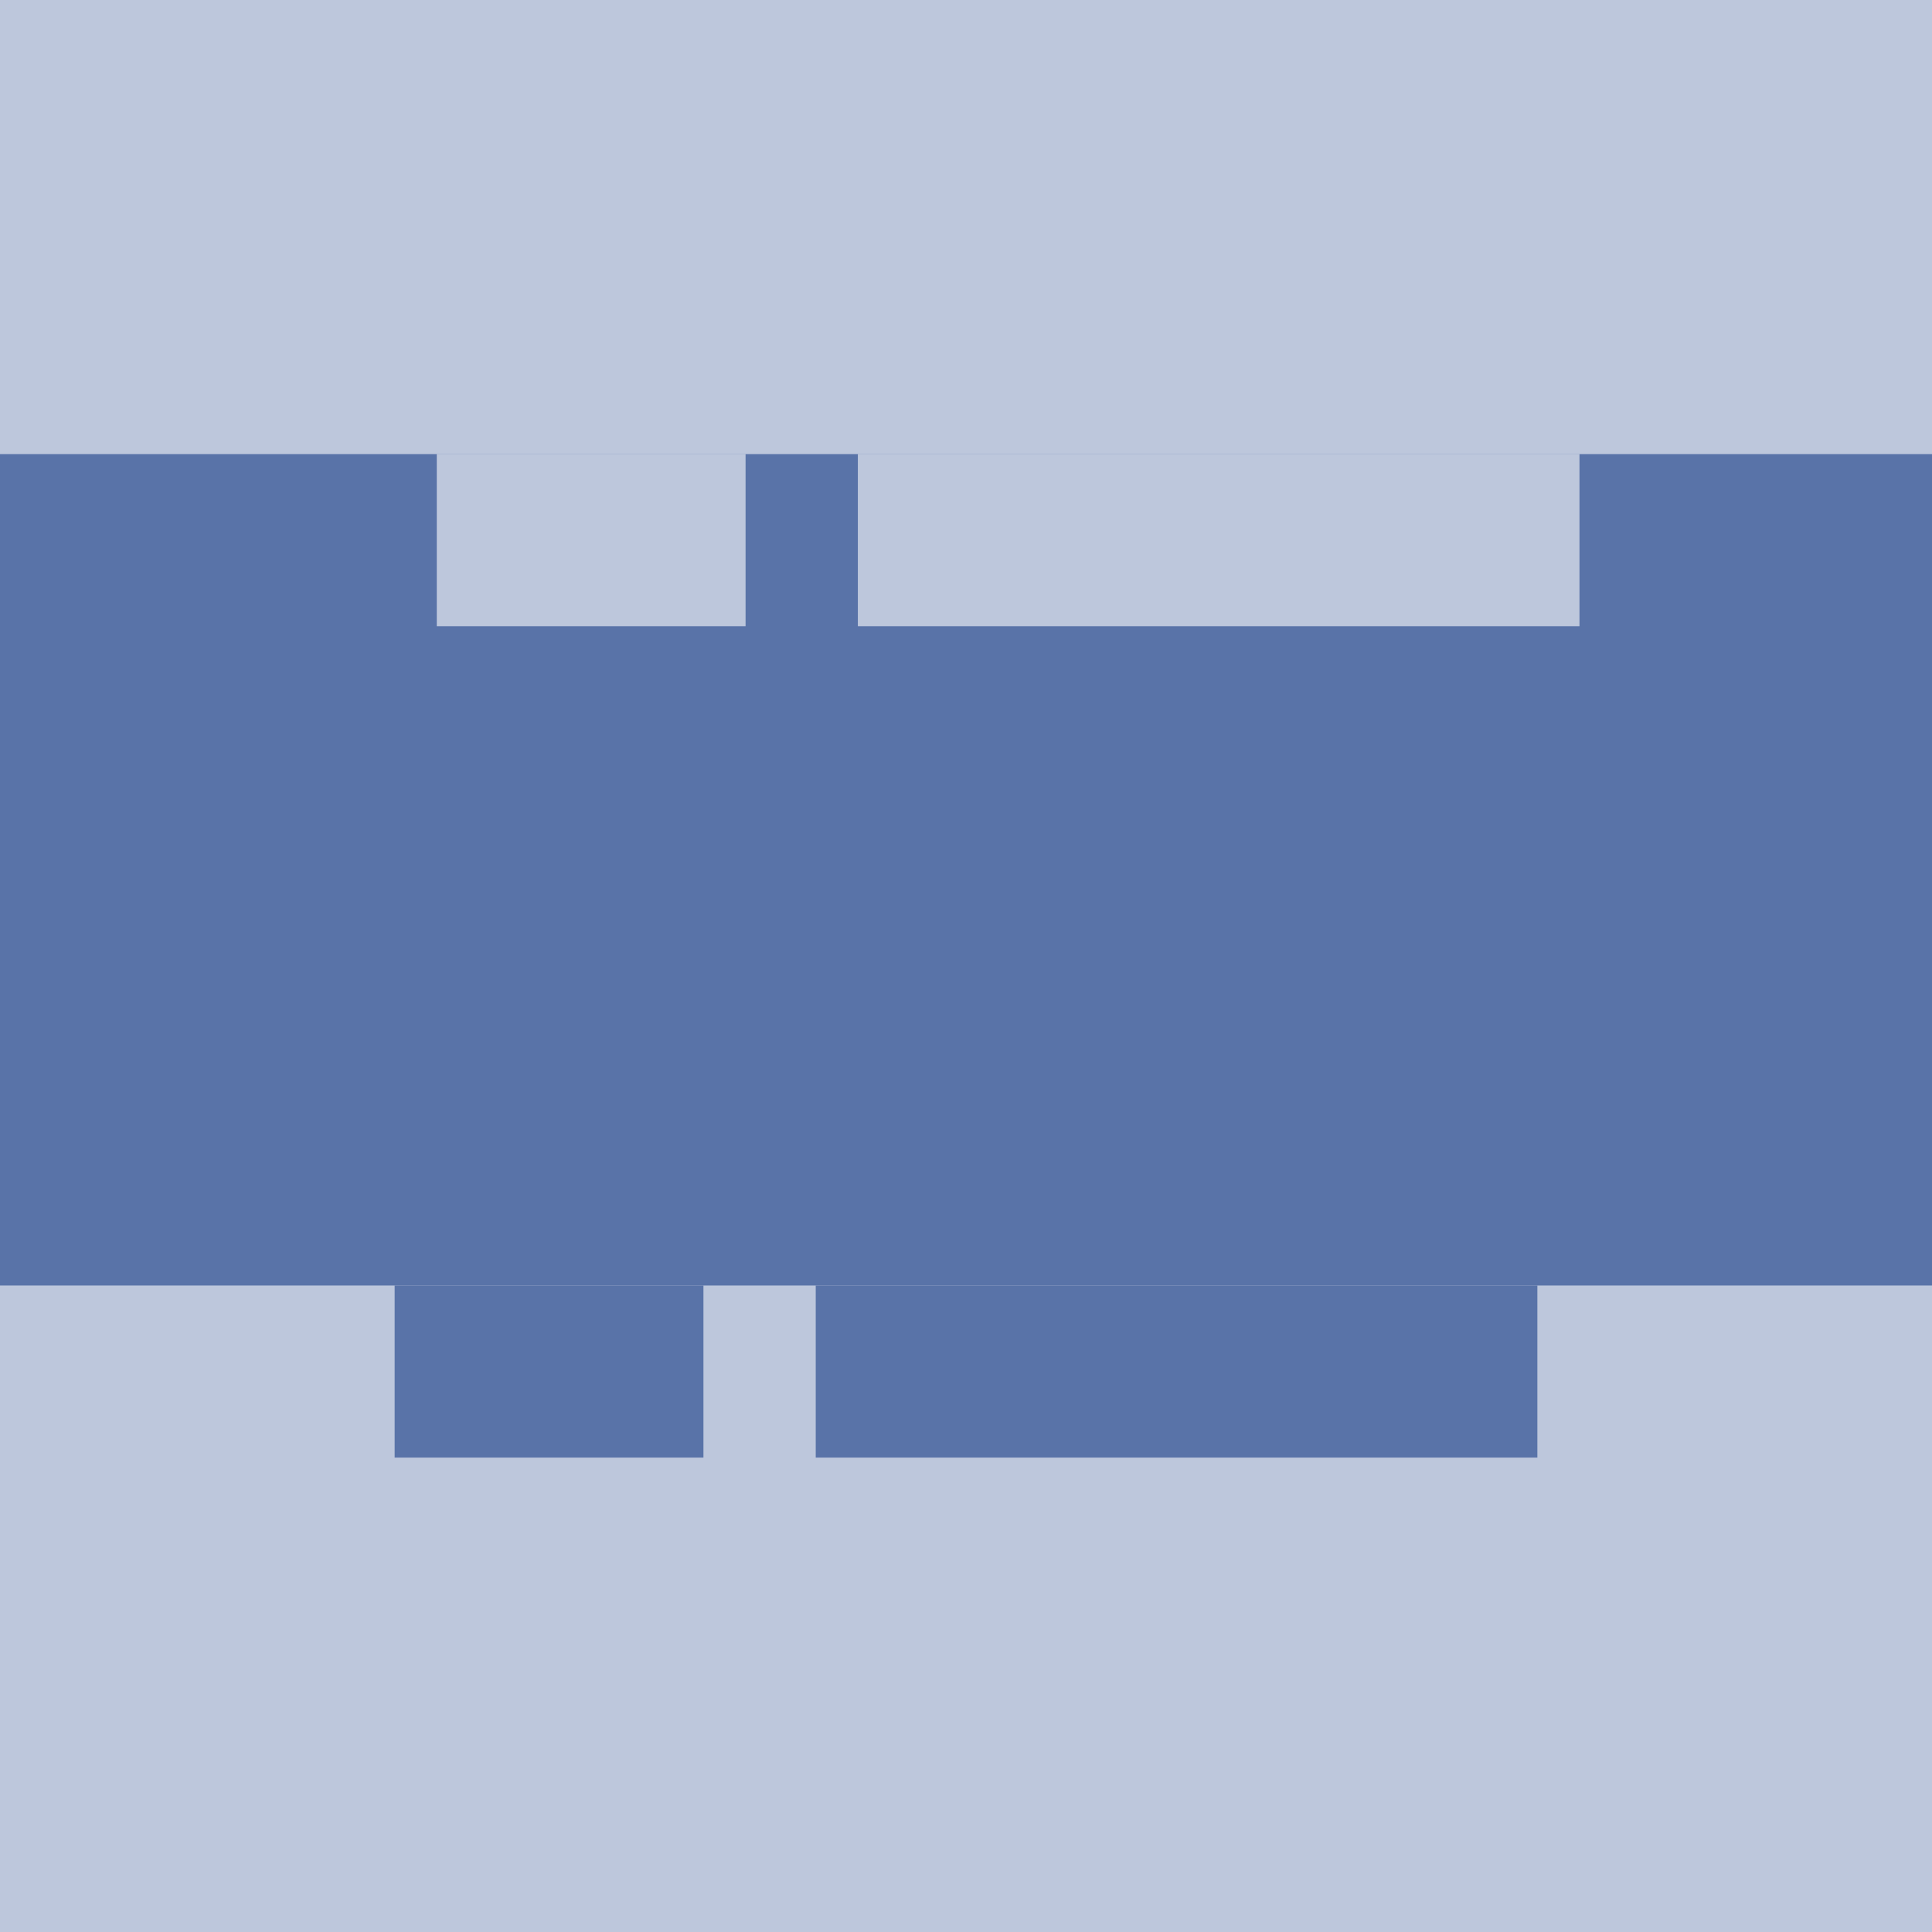
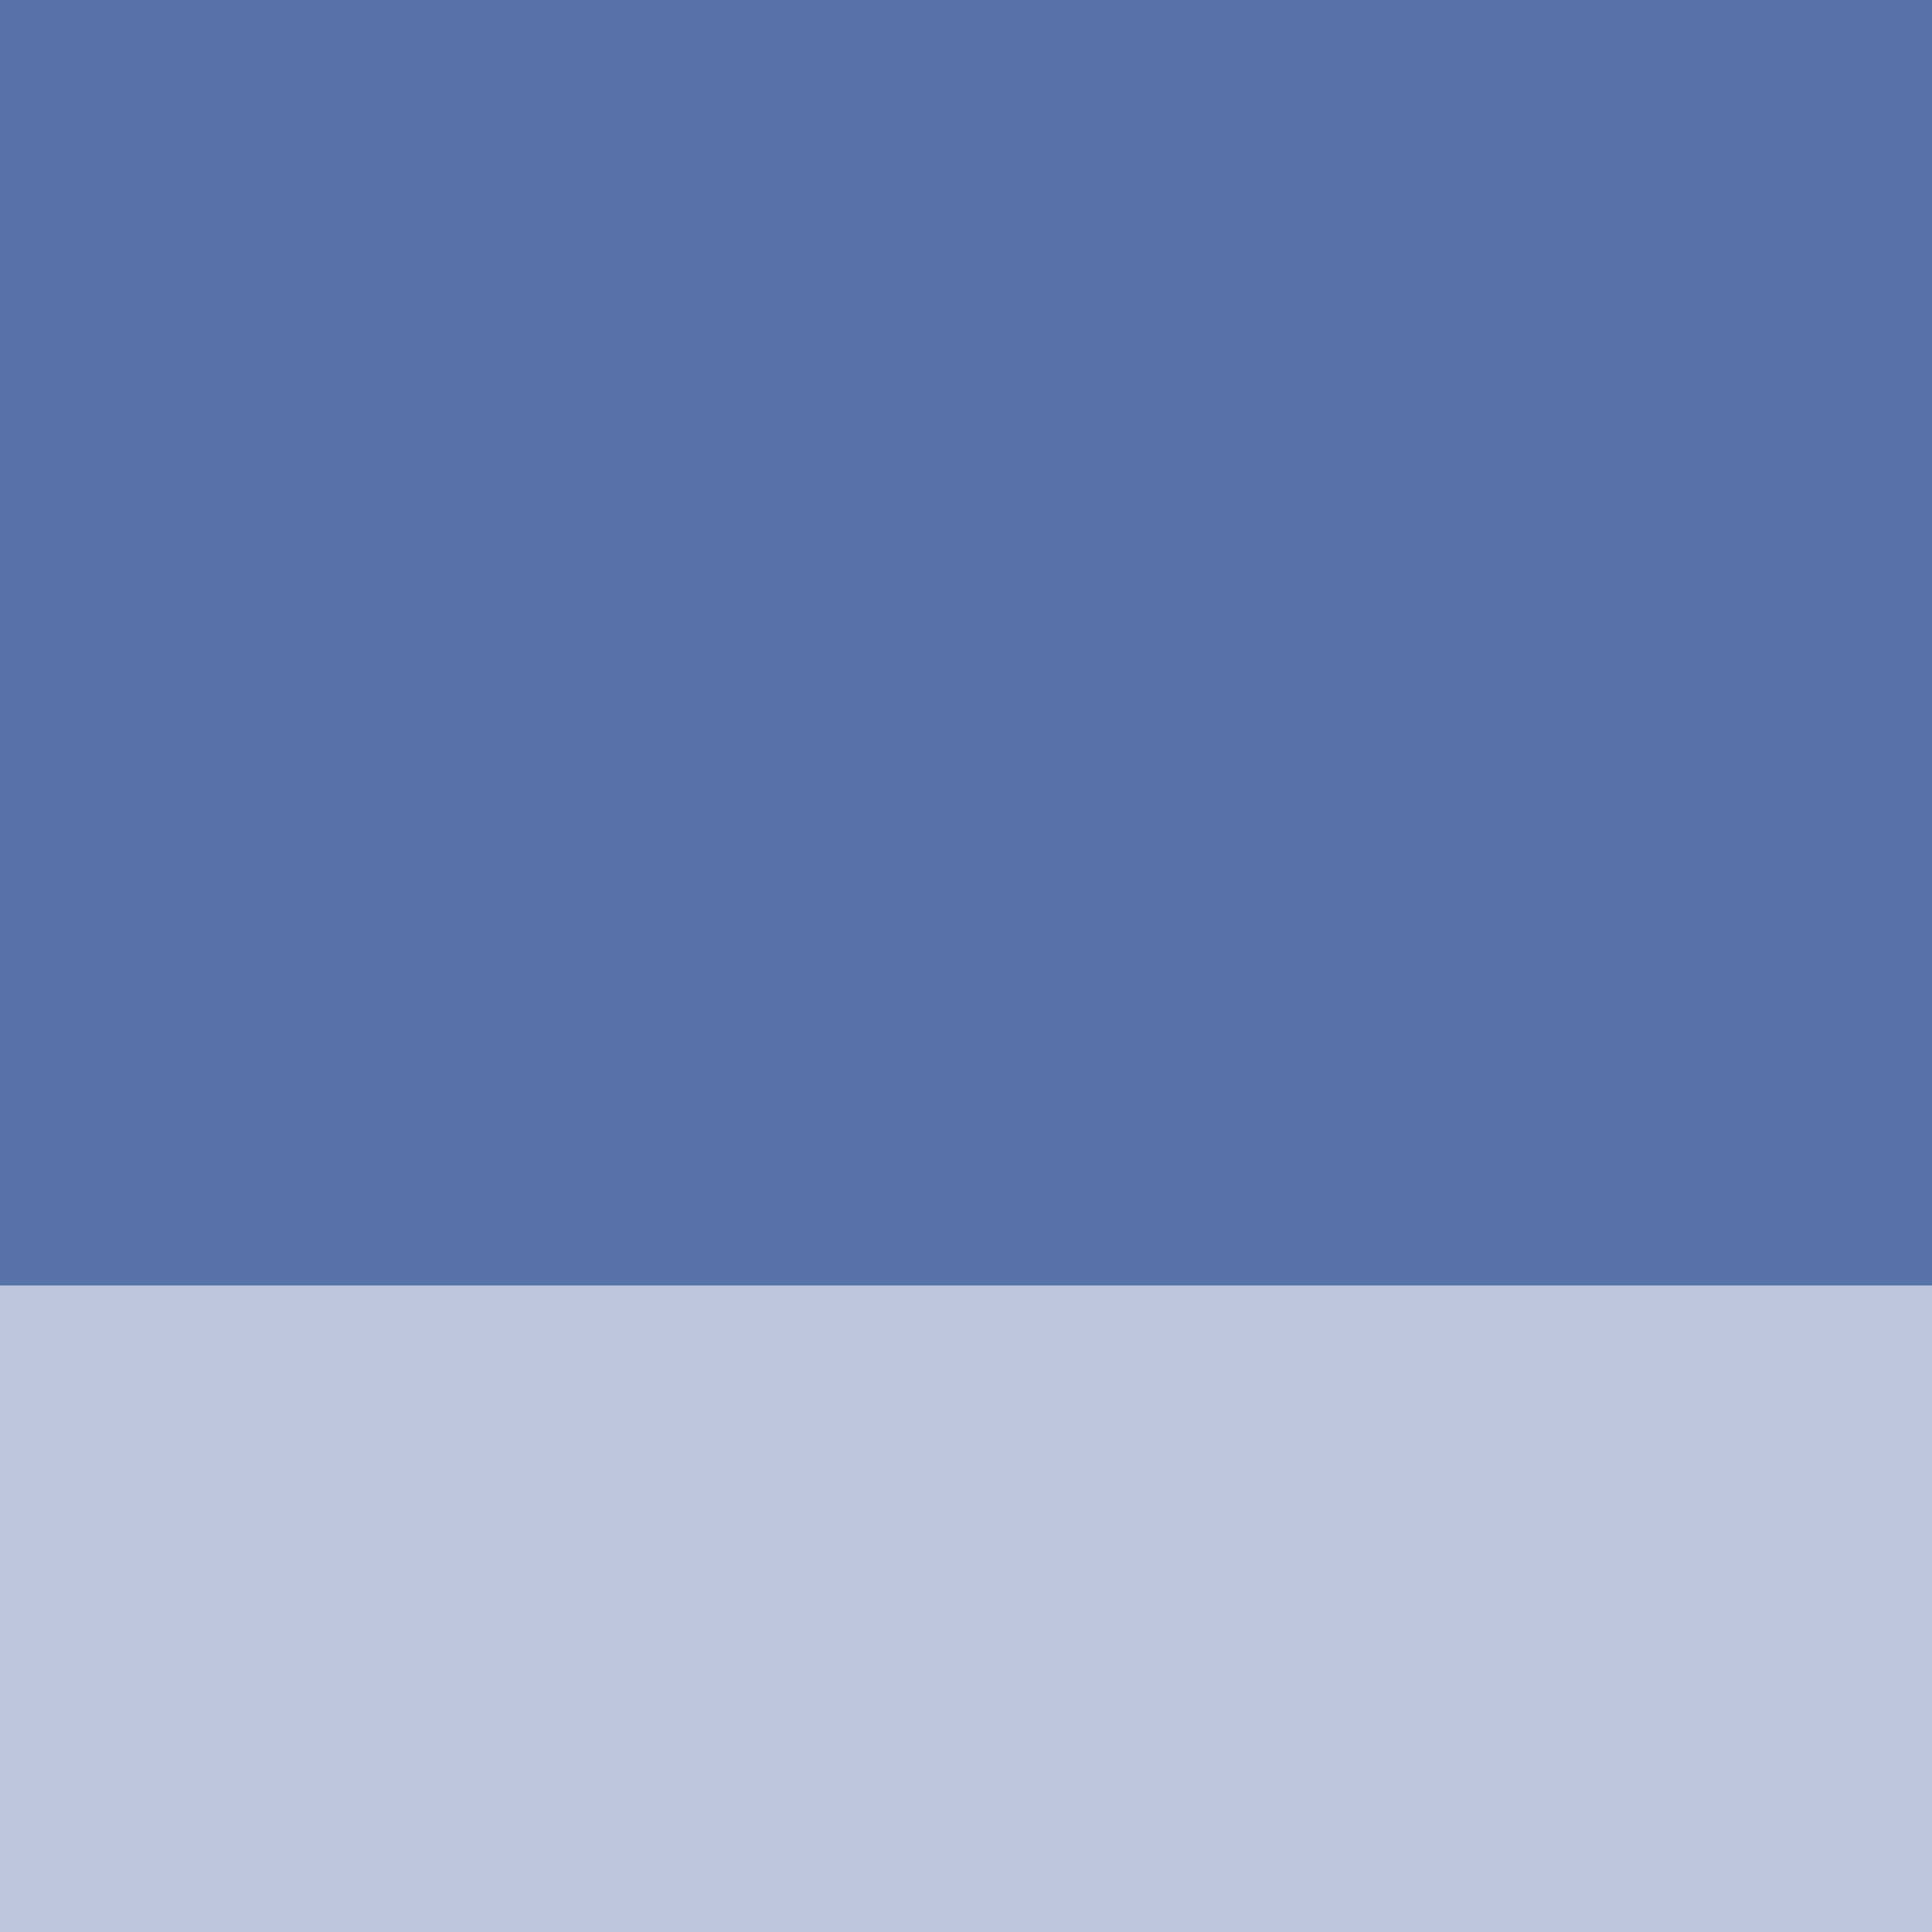
<svg xmlns="http://www.w3.org/2000/svg" version="1.1" id="Livello_1" x="0px" y="0px" width="130px" height="130px" viewBox="0 0 130 130" enable-background="new 0 0 130 130" xml:space="preserve">
  <rect fill="#5973A8" width="130" height="130" />
-   <rect y="0" opacity="0.6" fill="#FFFFFF" enable-background="new    " width="130" height="30.557" />
-   <rect x="57.723" y="30.557" opacity="0.6" fill="#FFFFFF" enable-background="new    " width="48.557" height="11.579" />
  <rect x="0" y="86.499" opacity="0.6" fill="#FFFFFF" enable-background="new    " width="130" height="43.501" />
-   <rect x="29.39" y="30.557" opacity="0.6" fill="#FFFFFF" enable-background="new    " width="20.778" height="11.579" />
-   <rect x="54.889" y="86.499" fill="#5973A8" width="48.557" height="11.579" />
-   <rect x="26.555" y="86.499" fill="#5973A8" width="20.778" height="11.579" />
</svg>